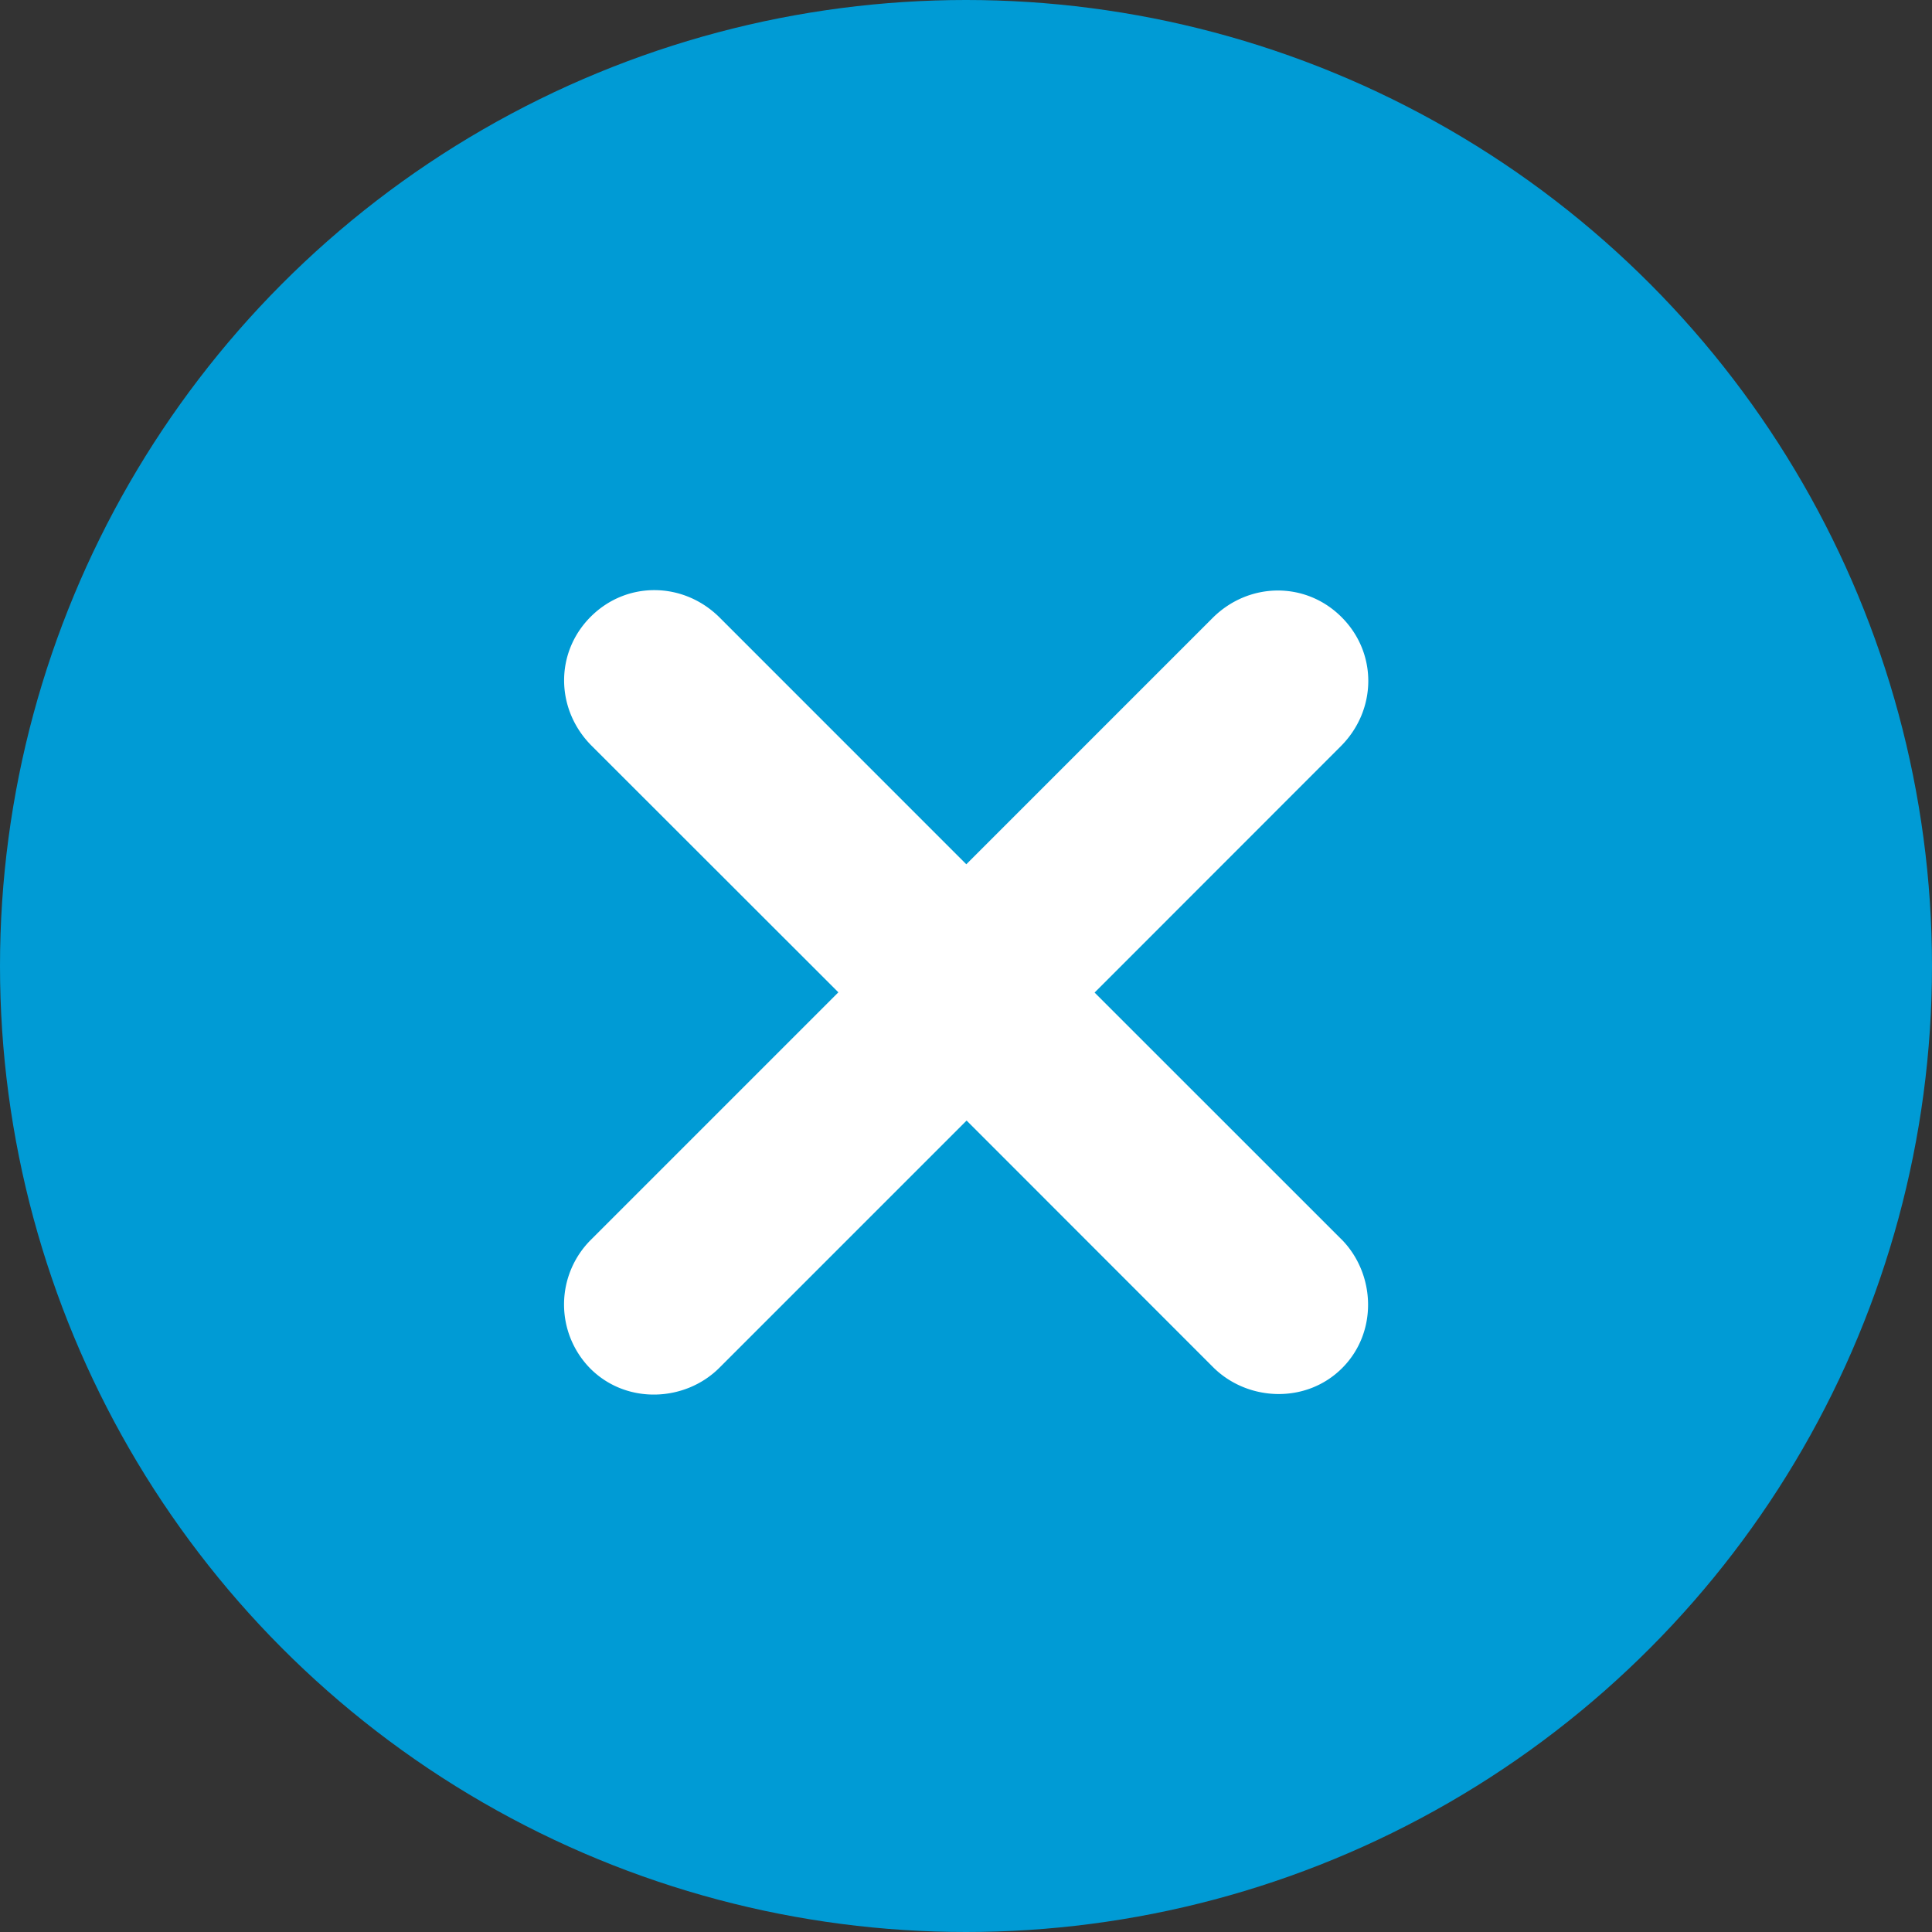
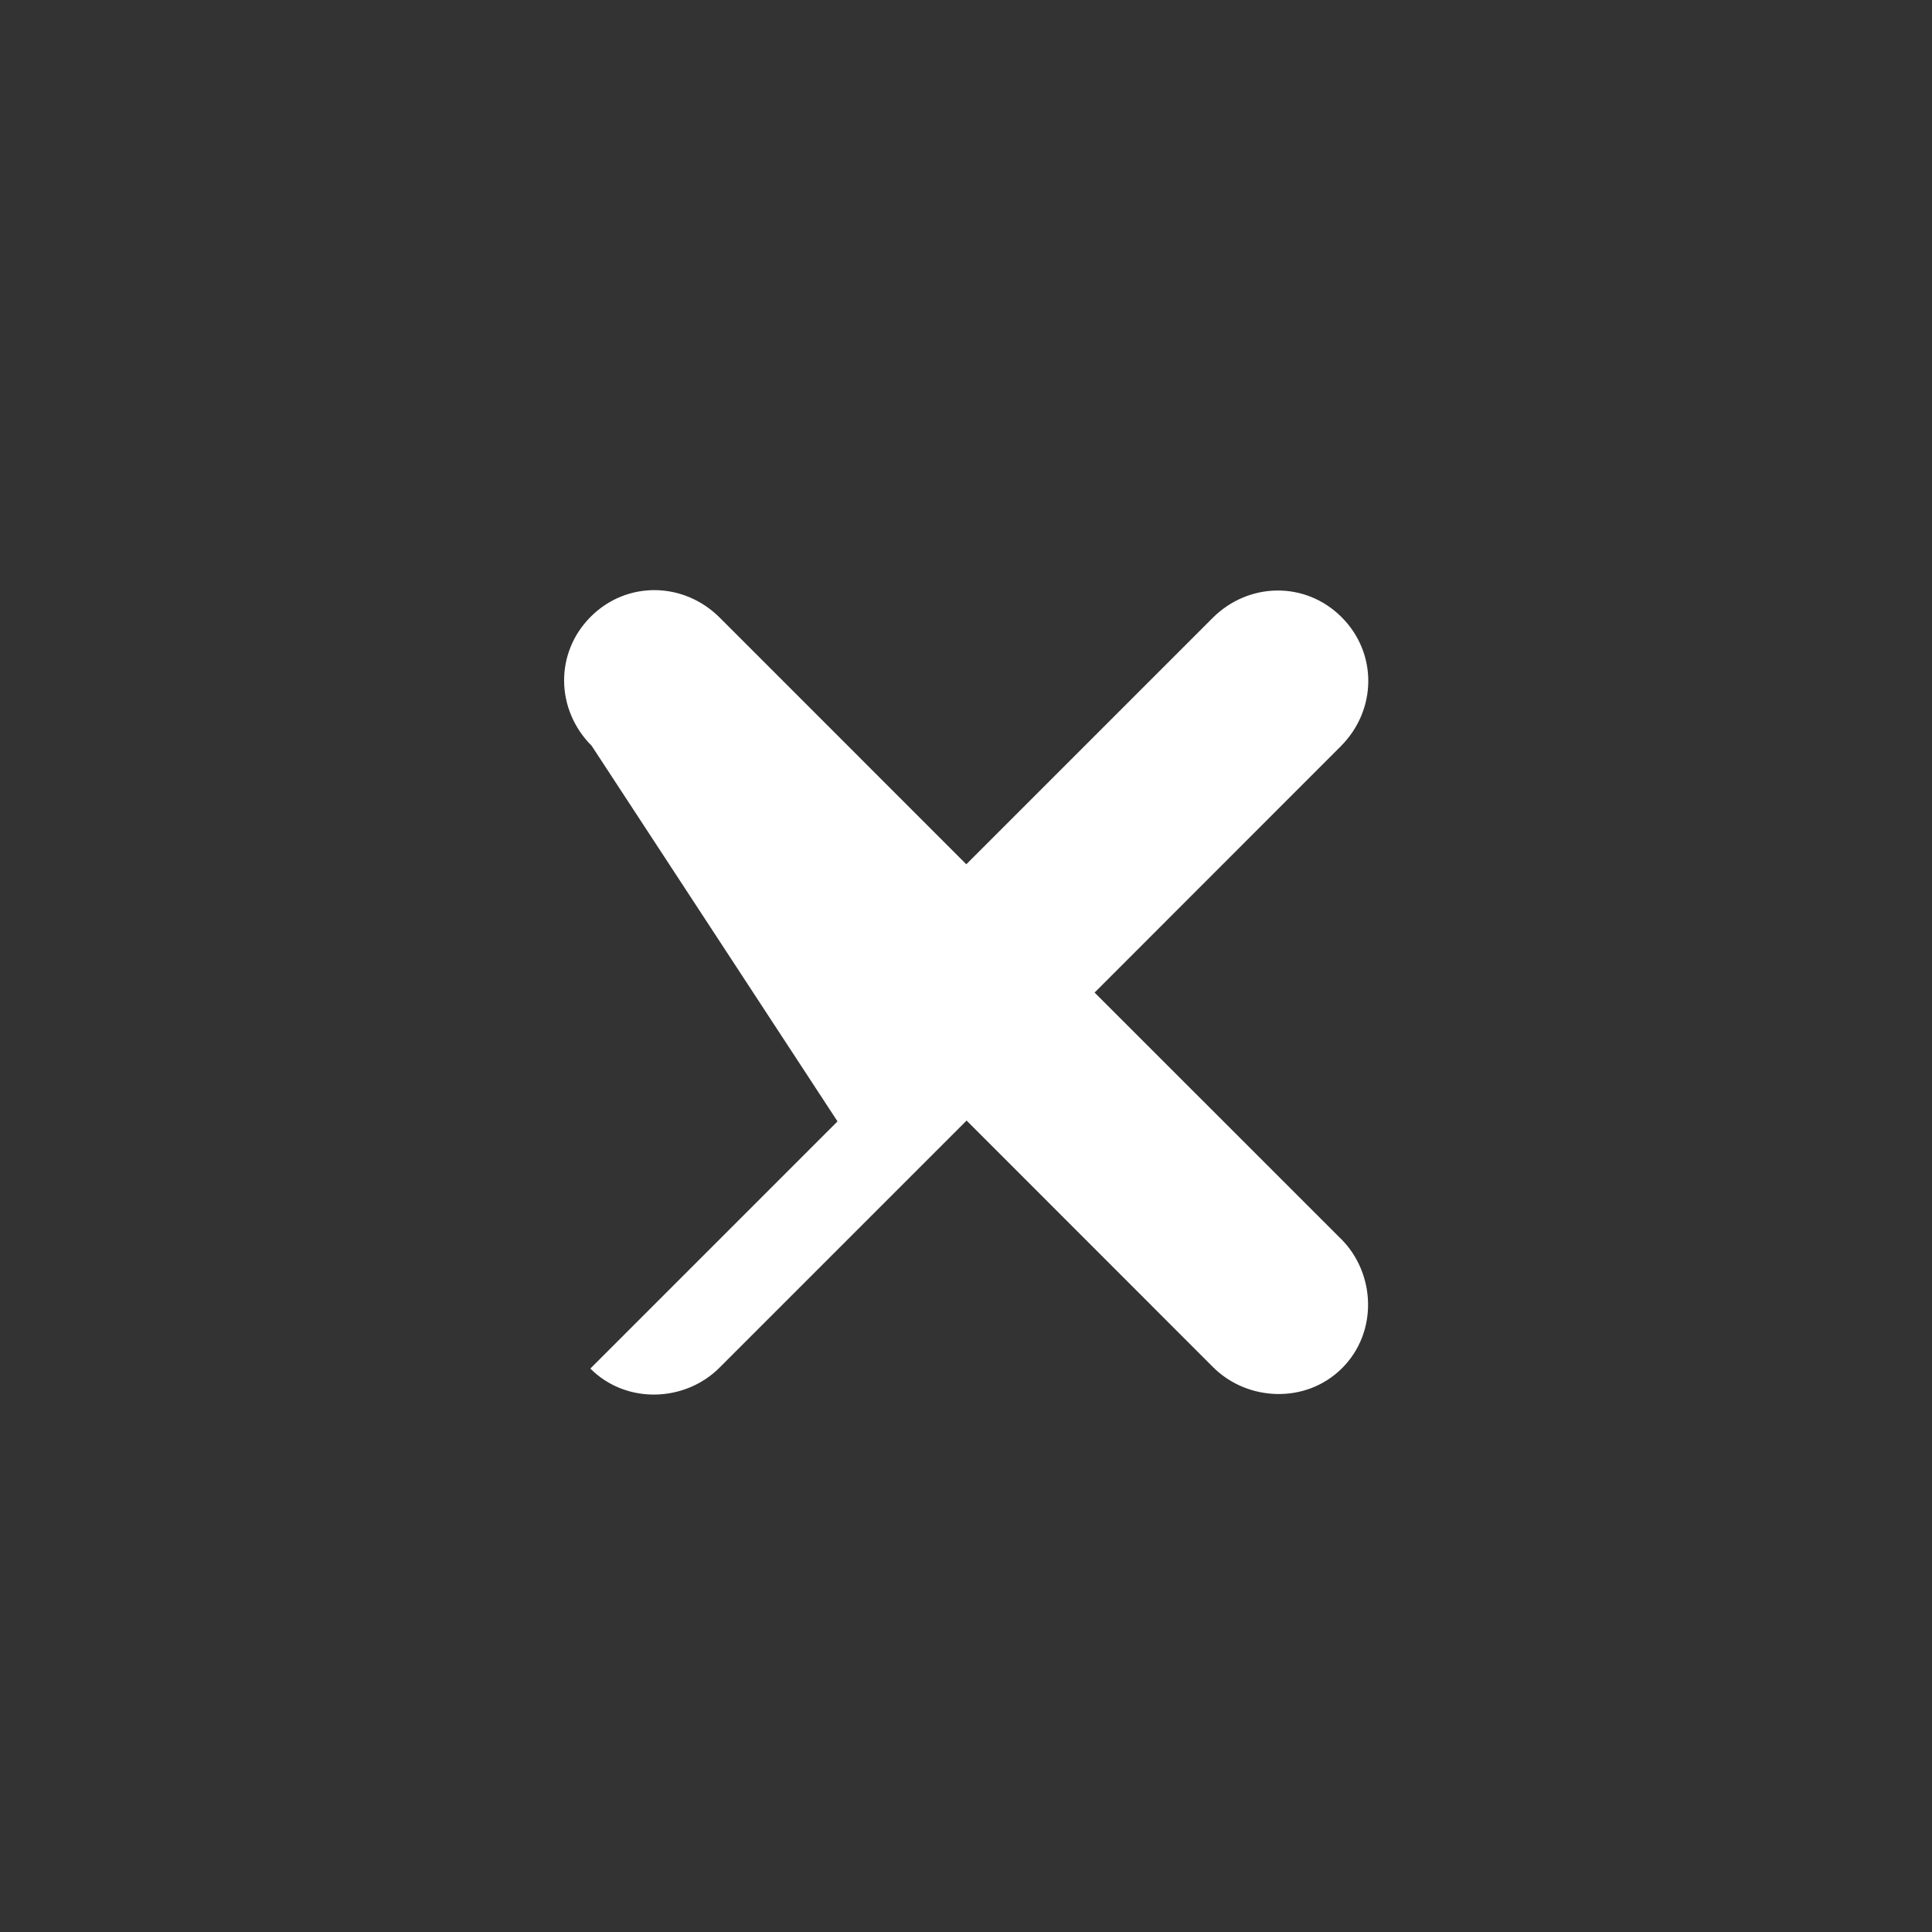
<svg xmlns="http://www.w3.org/2000/svg" width="32" height="32" fill="none">
  <rect width="100%" height="100%" fill="#333333" stroke="none" />
-   <circle cx="16" cy="16" r="16" fill="#009BD5" />
-   <path d="M22.214 20.522c.568.569.614 1.54.016 2.138-.598.598-1.57.552-2.138-.016L16.01 18.56l-4.094 4.094c-.568.568-1.54.612-2.138.014a1.512 1.512 0 01.014-2.138l4.094-4.094L9.8 12.353c-.598-.598-.614-1.54-.016-2.138.598-.598 1.54-.582 2.138.016l4.083 4.084 4.079-4.079c.597-.597 1.54-.612 2.137-.014.599.599.584 1.54-.013 2.138l-4.078 4.08 4.084 4.083z" fill="#fff" />
+   <path d="M22.214 20.522c.568.569.614 1.54.016 2.138-.598.598-1.57.552-2.138-.016L16.01 18.56l-4.094 4.094c-.568.568-1.54.612-2.138.014l4.094-4.094L9.8 12.353c-.598-.598-.614-1.54-.016-2.138.598-.598 1.54-.582 2.138.016l4.083 4.084 4.079-4.079c.597-.597 1.54-.612 2.137-.014.599.599.584 1.54-.013 2.138l-4.078 4.08 4.084 4.083z" fill="#fff" />
</svg>